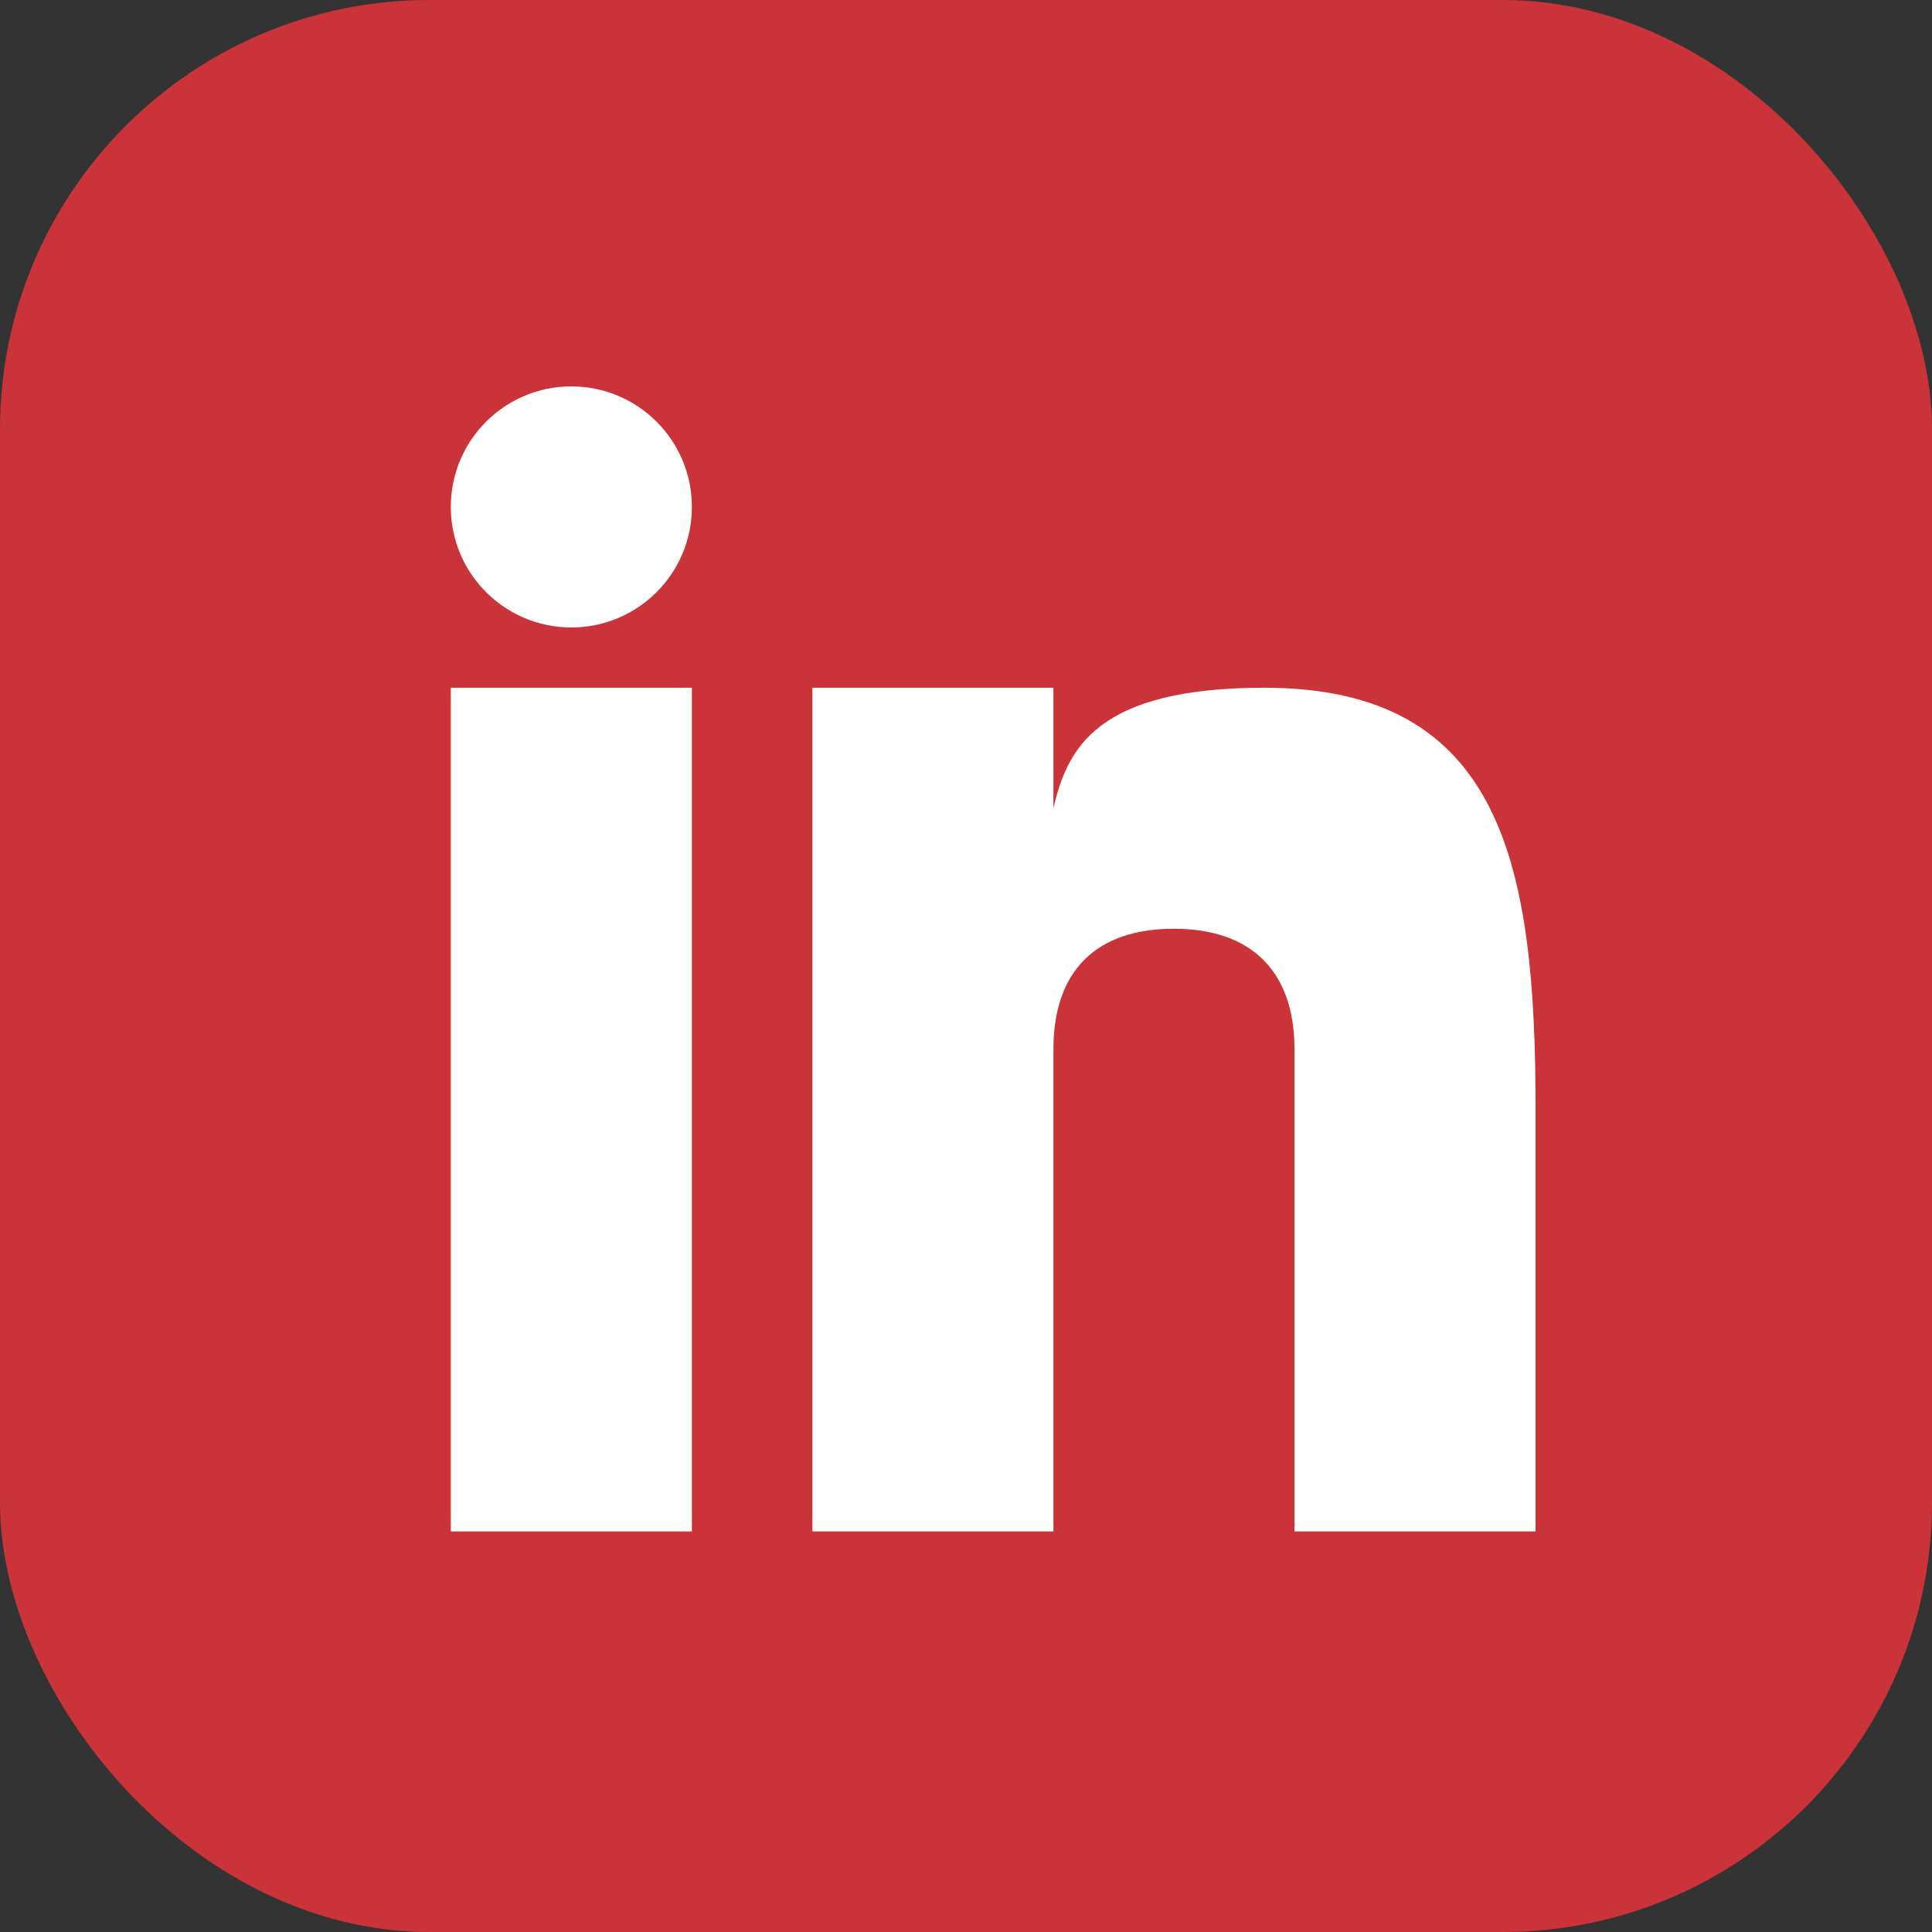
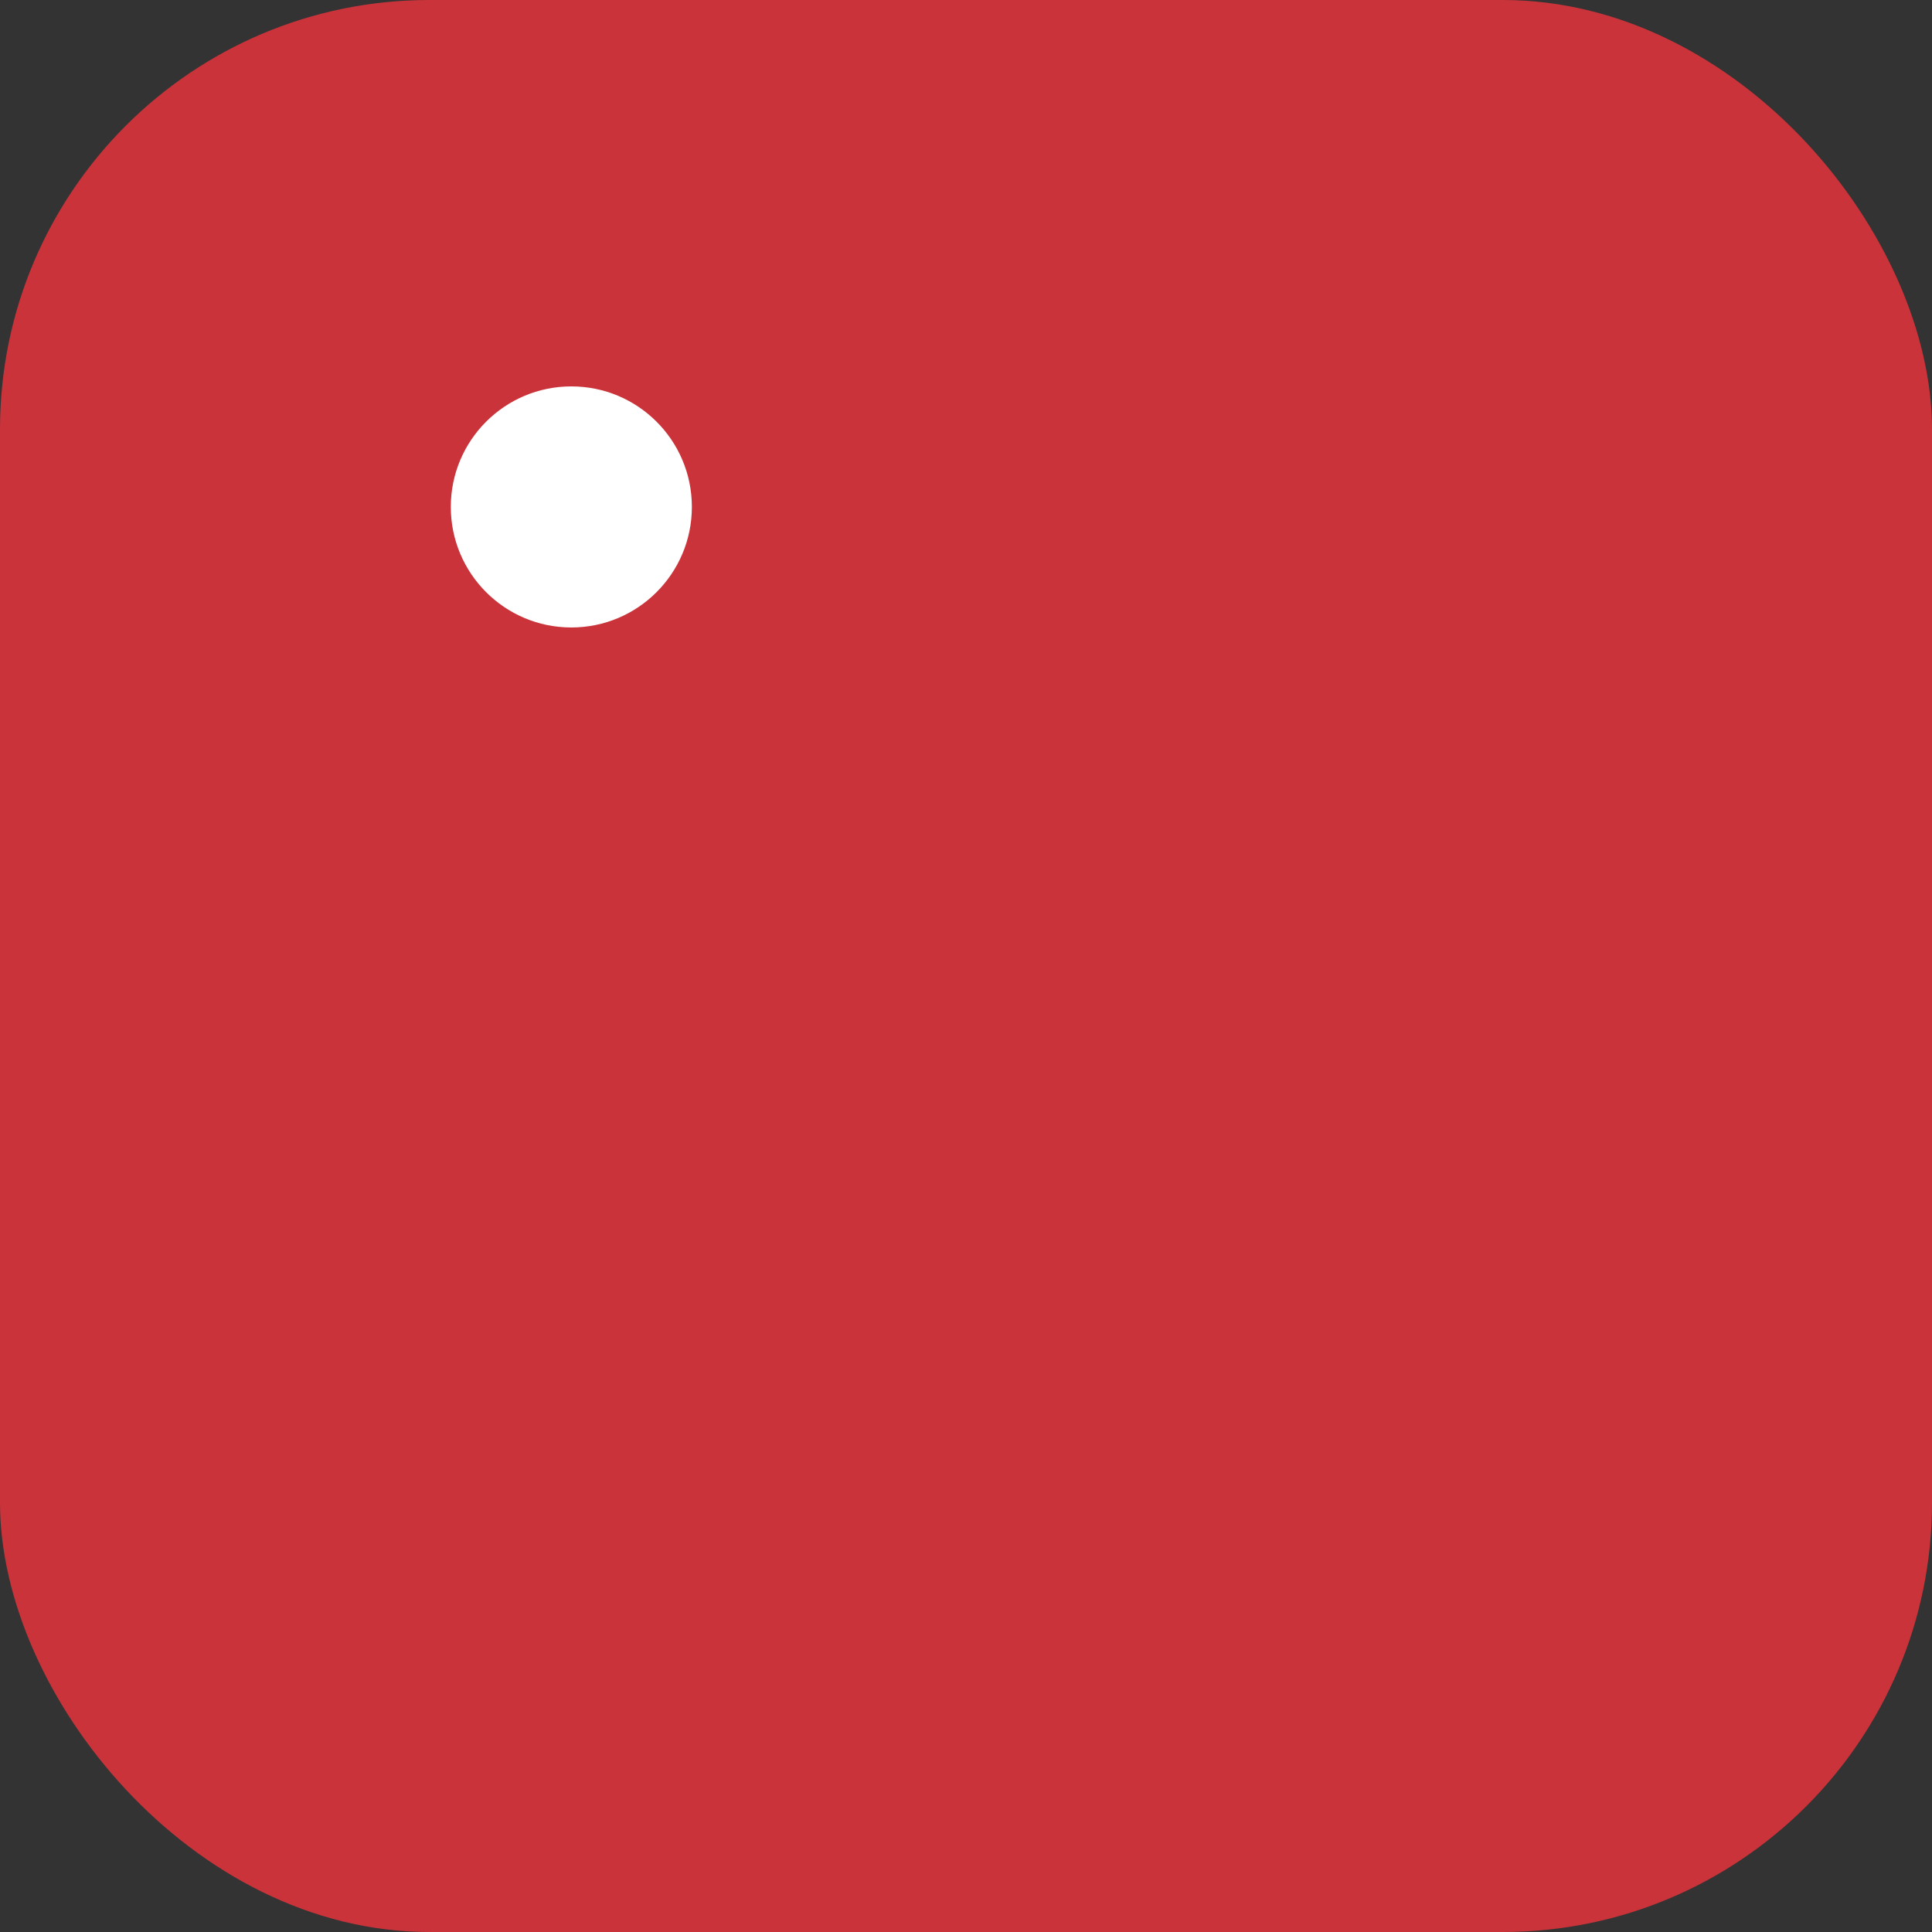
<svg xmlns="http://www.w3.org/2000/svg" width="36" height="36" viewBox="0 0 36 36" fill="none">
  <rect x="0" y="0" width="36" height="36" fill="#333333" stroke="none" />
  <rect width="36" height="36" rx="8" fill="#CB333A" />
-   <path d="M12.892 12.815H8.4V28.536H12.892V12.815Z" fill="white" />
-   <path d="M23.558 12.815C20.424 12.815 19.885 13.958 19.629 15.061V12.815H15.137V28.536H19.629V19.552C19.629 18.096 20.419 17.306 21.875 17.306C23.297 17.306 24.121 18.079 24.121 19.552V28.536H28.613V20.675C28.613 16.183 28.028 12.815 23.558 12.815Z" fill="white" />
  <path d="M10.646 11.692C11.886 11.692 12.892 10.686 12.892 9.446C12.892 8.205 11.886 7.2 10.646 7.2C9.406 7.2 8.4 8.205 8.4 9.446C8.4 10.686 9.406 11.692 10.646 11.692Z" fill="white" />
</svg>